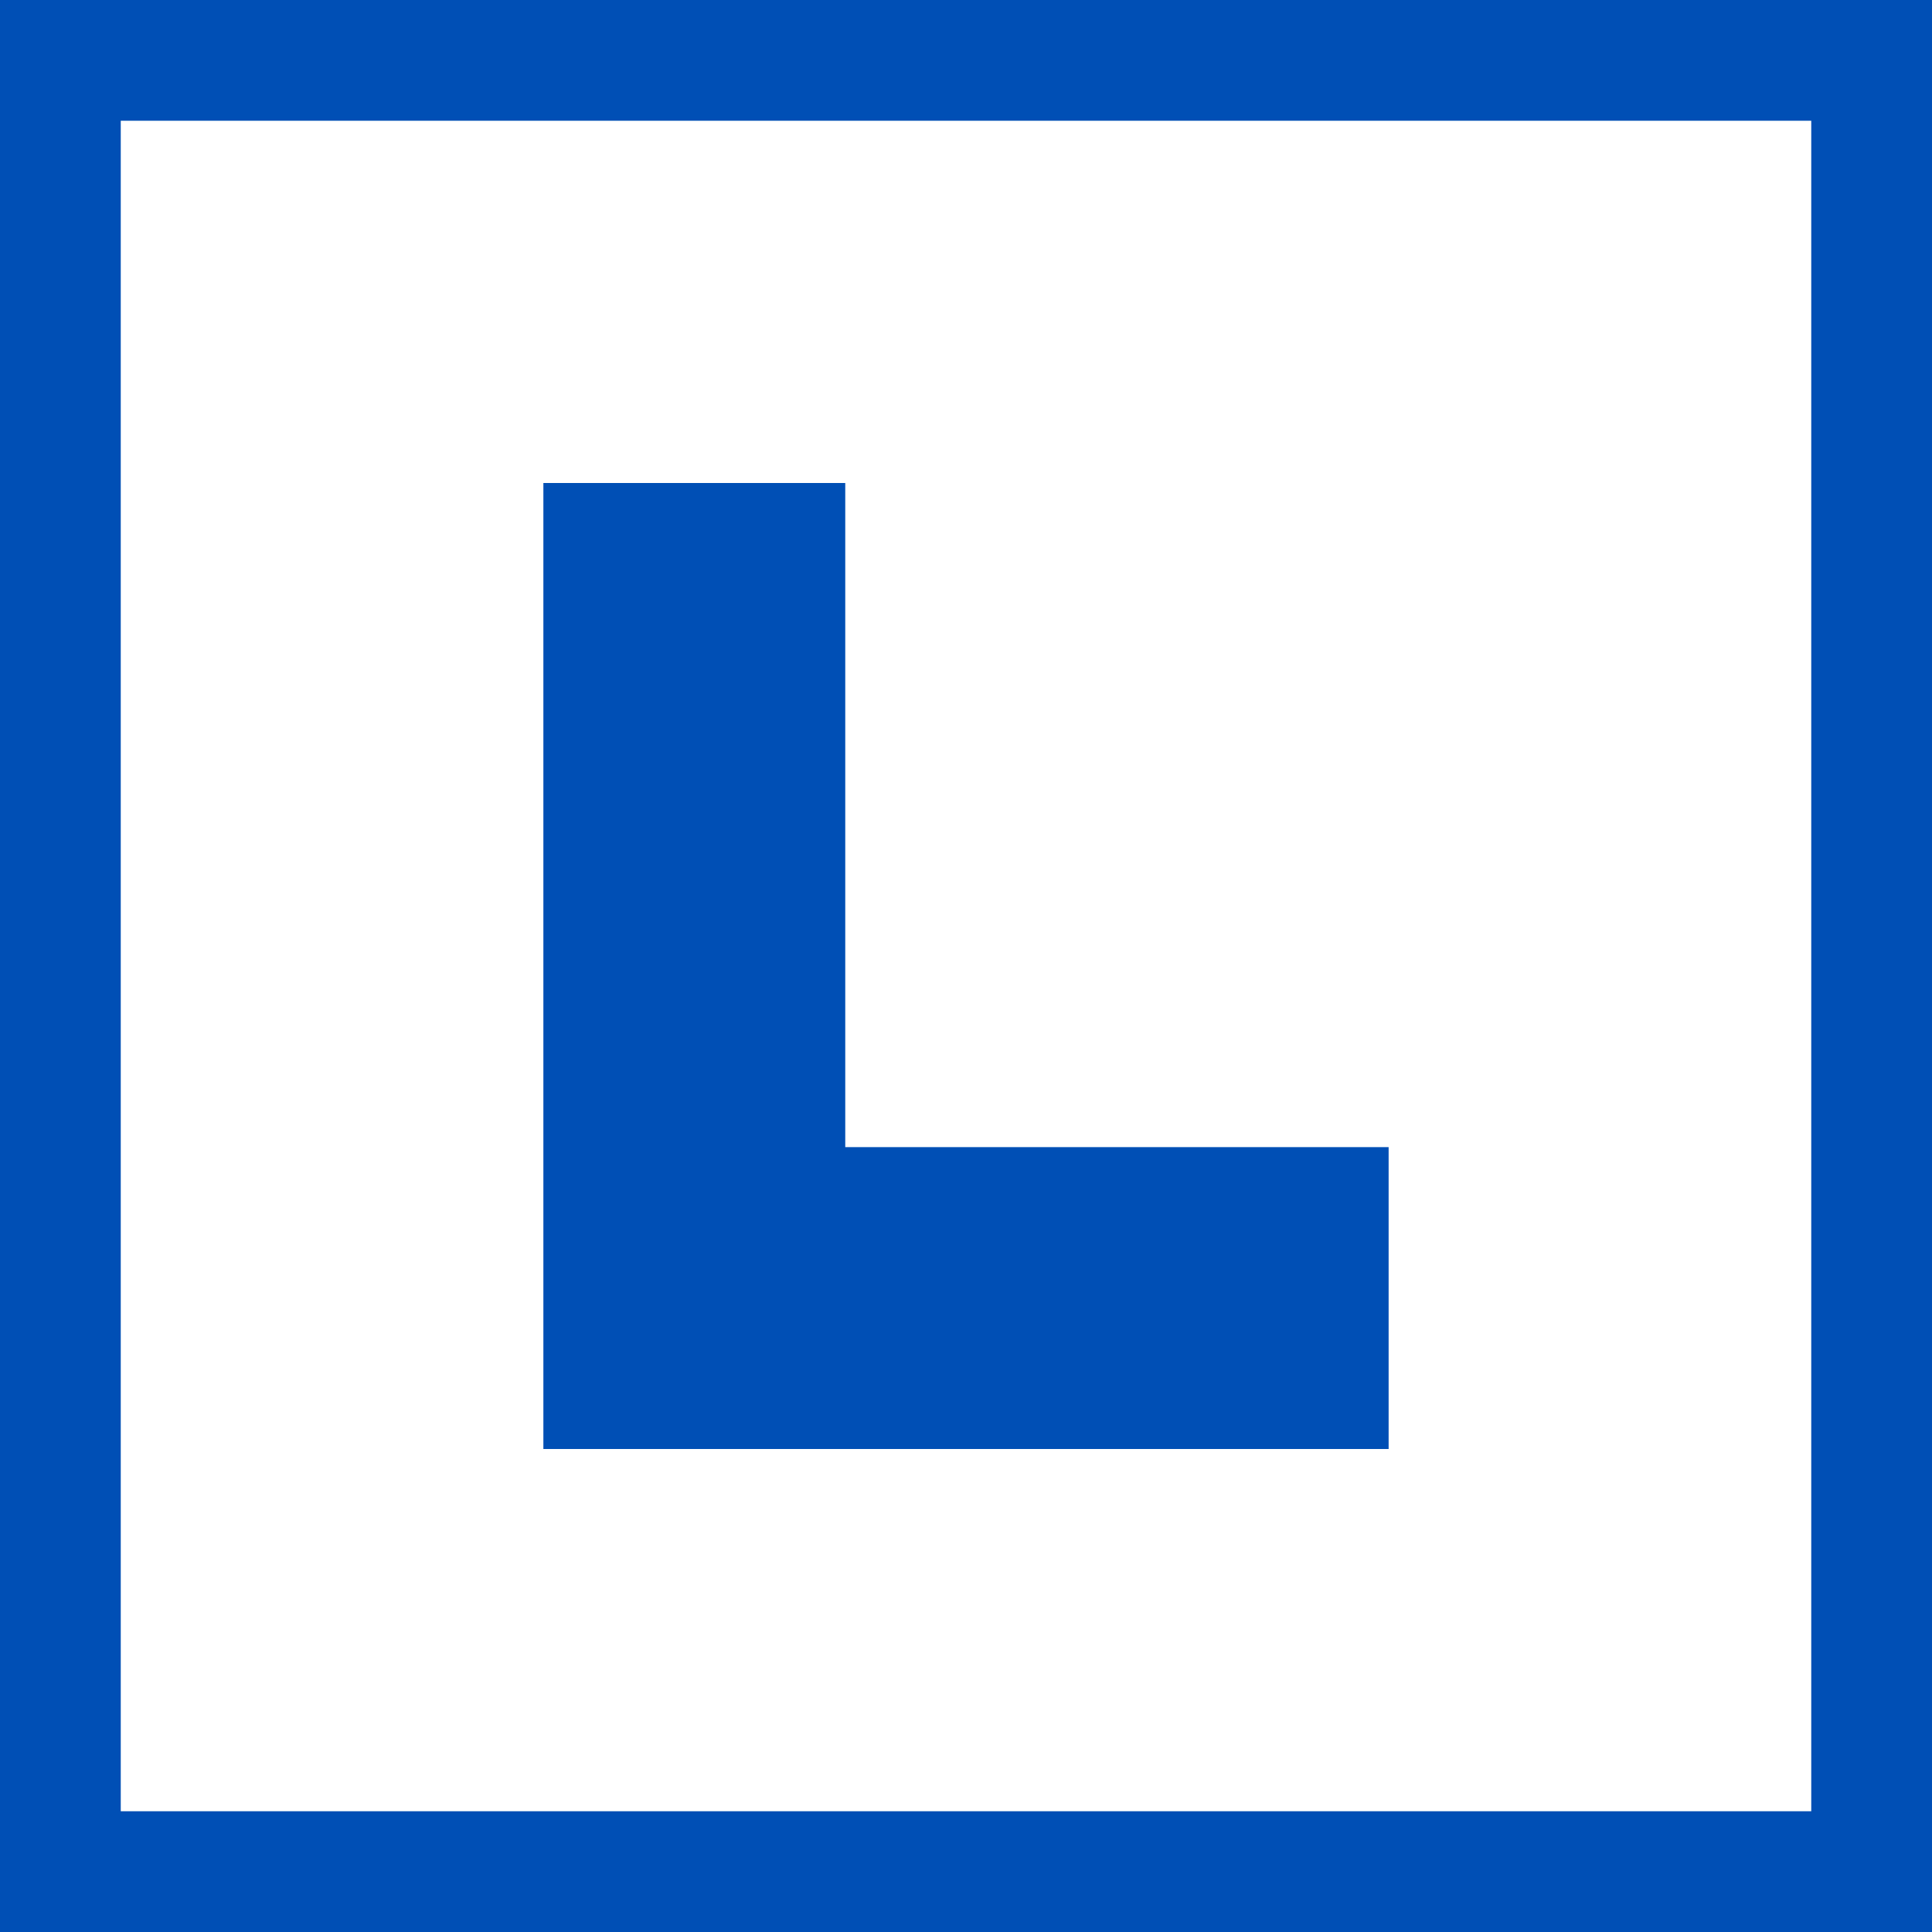
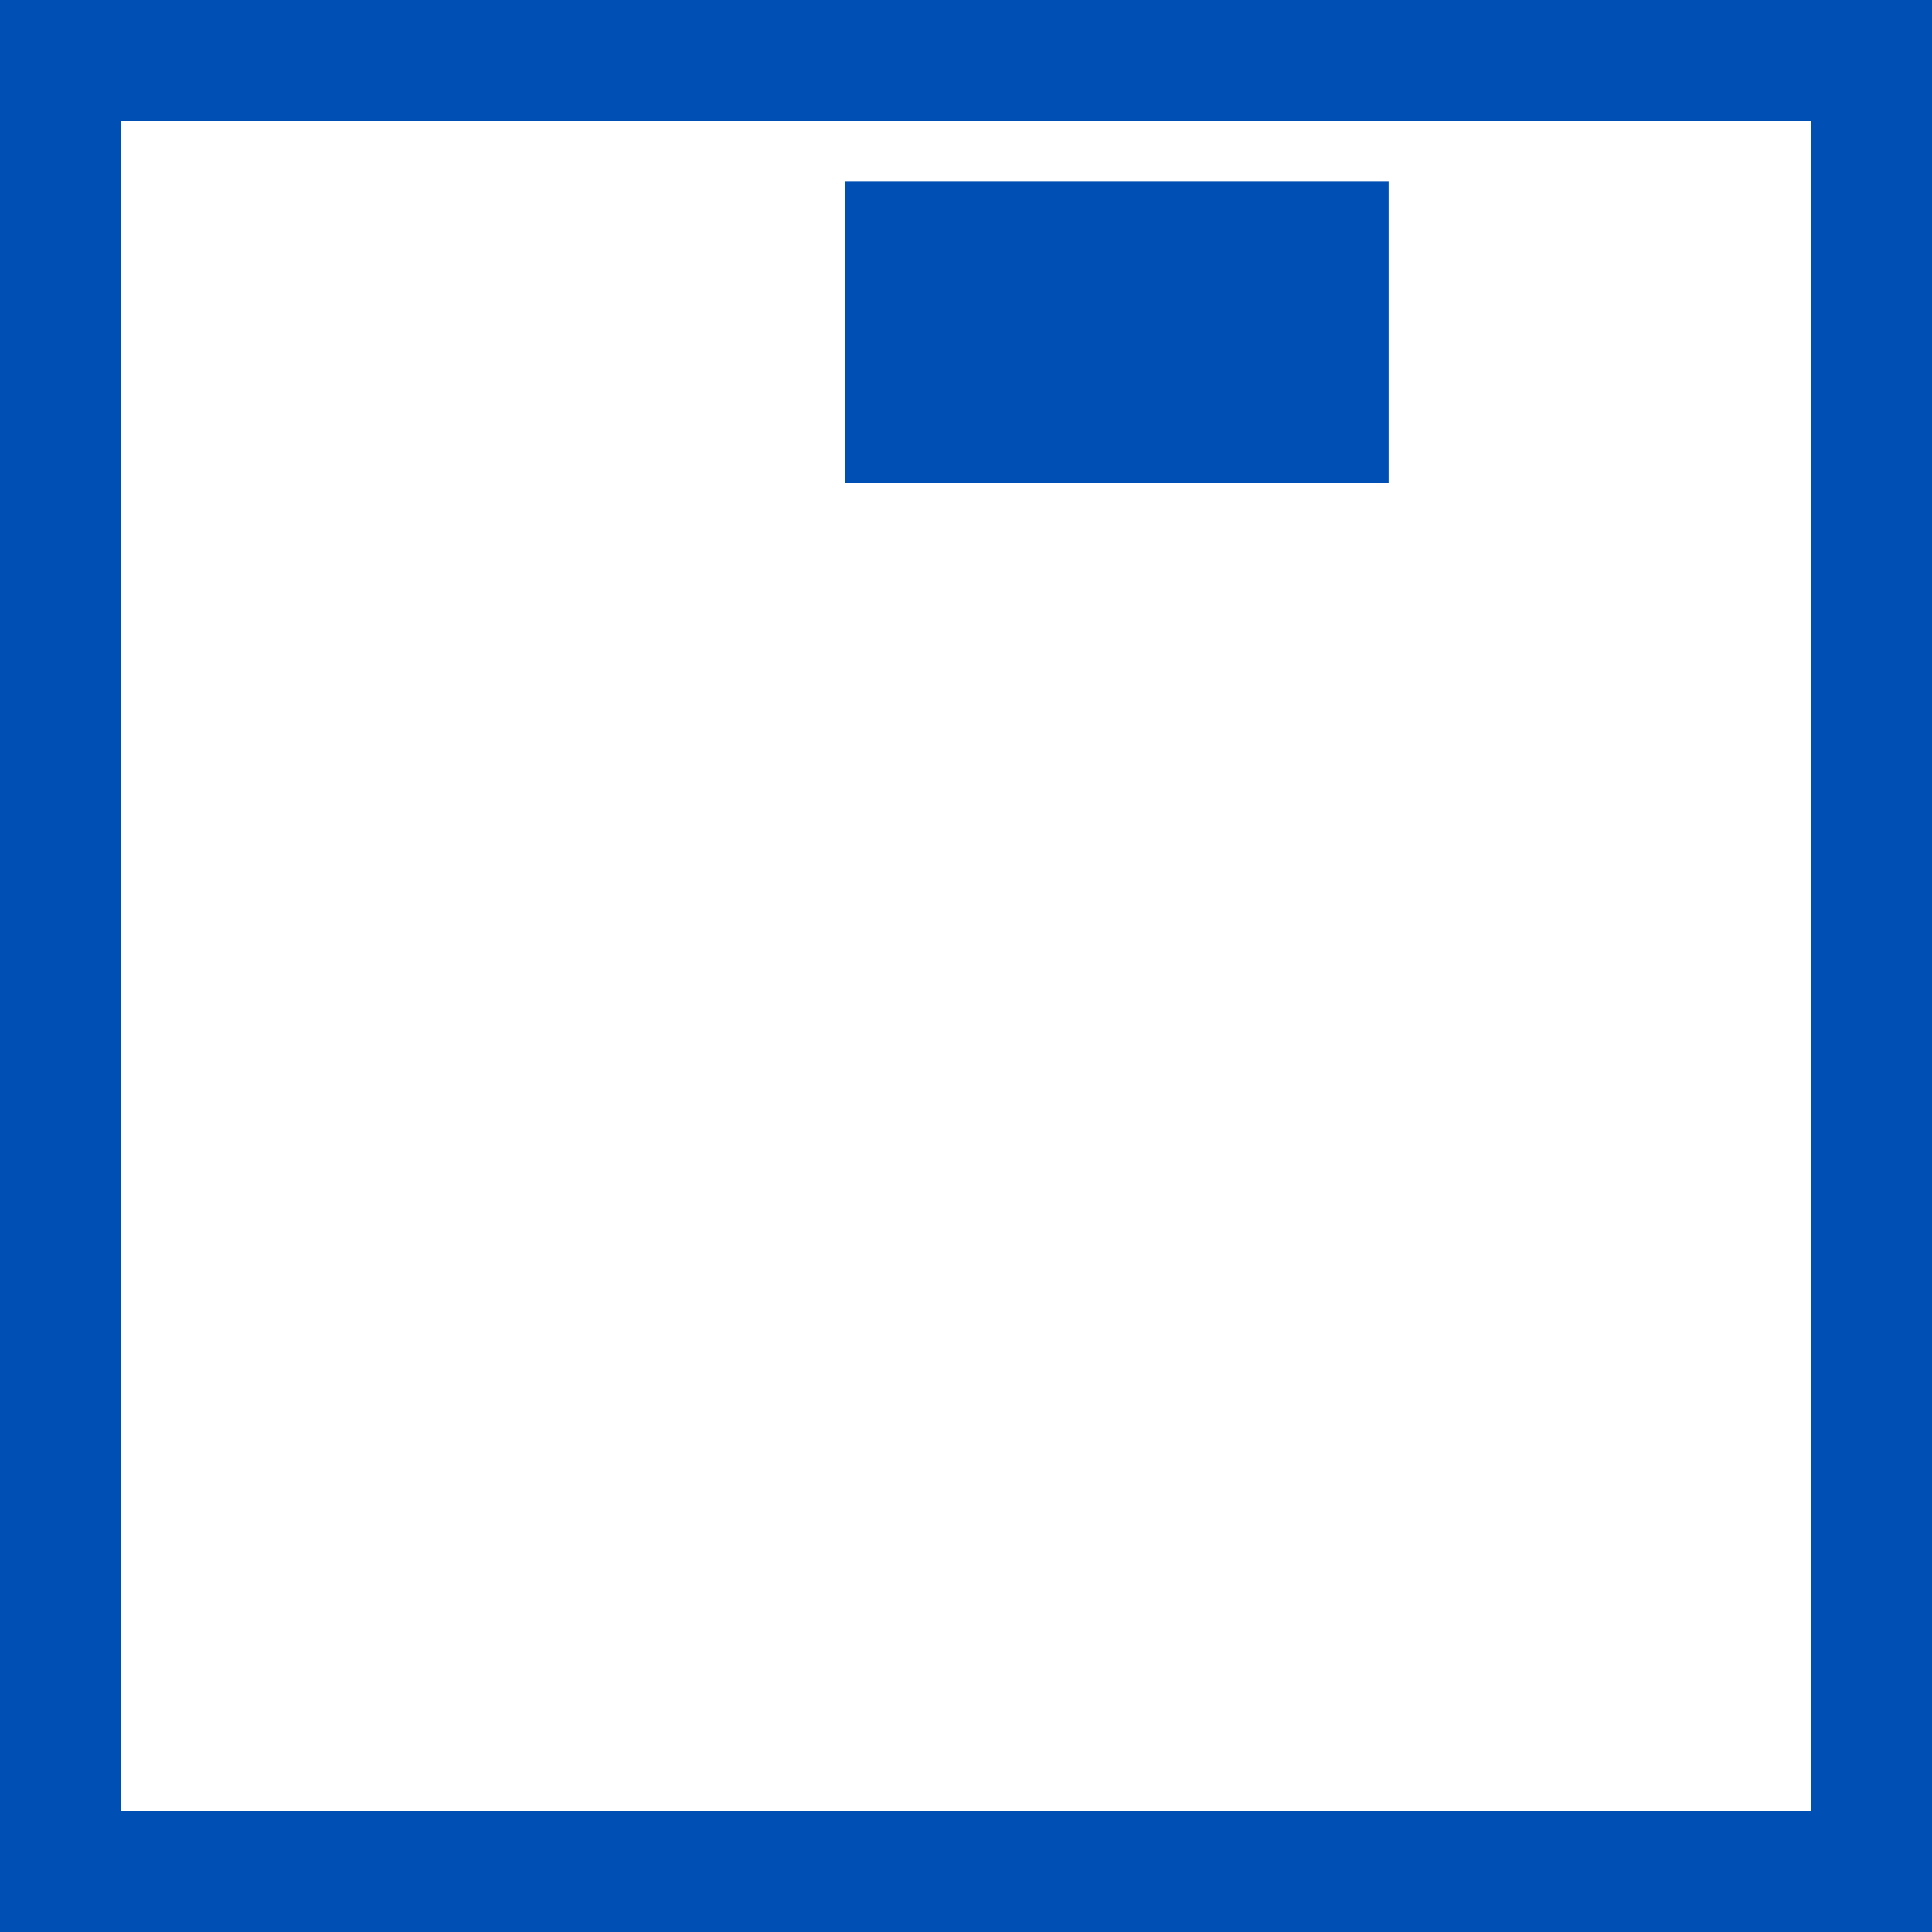
<svg xmlns="http://www.w3.org/2000/svg" version="1.1" id="Layer_1" x="0px" y="0px" viewBox="0 0 32 32" style="enable-background:new 0 0 32 32;" xml:space="preserve">
  <style type="text/css">
	.st0{fill:#004FB5;}
</style>
  <g>
-     <path class="st0" d="M30,2v28H2V2H30z M32,0H0v32h32V0z M14,19V8H9v16h14v-5H14z" />
+     <path class="st0" d="M30,2v28H2V2H30z M32,0H0v32h32V0z M14,19V8H9h14v-5H14z" />
  </g>
</svg>